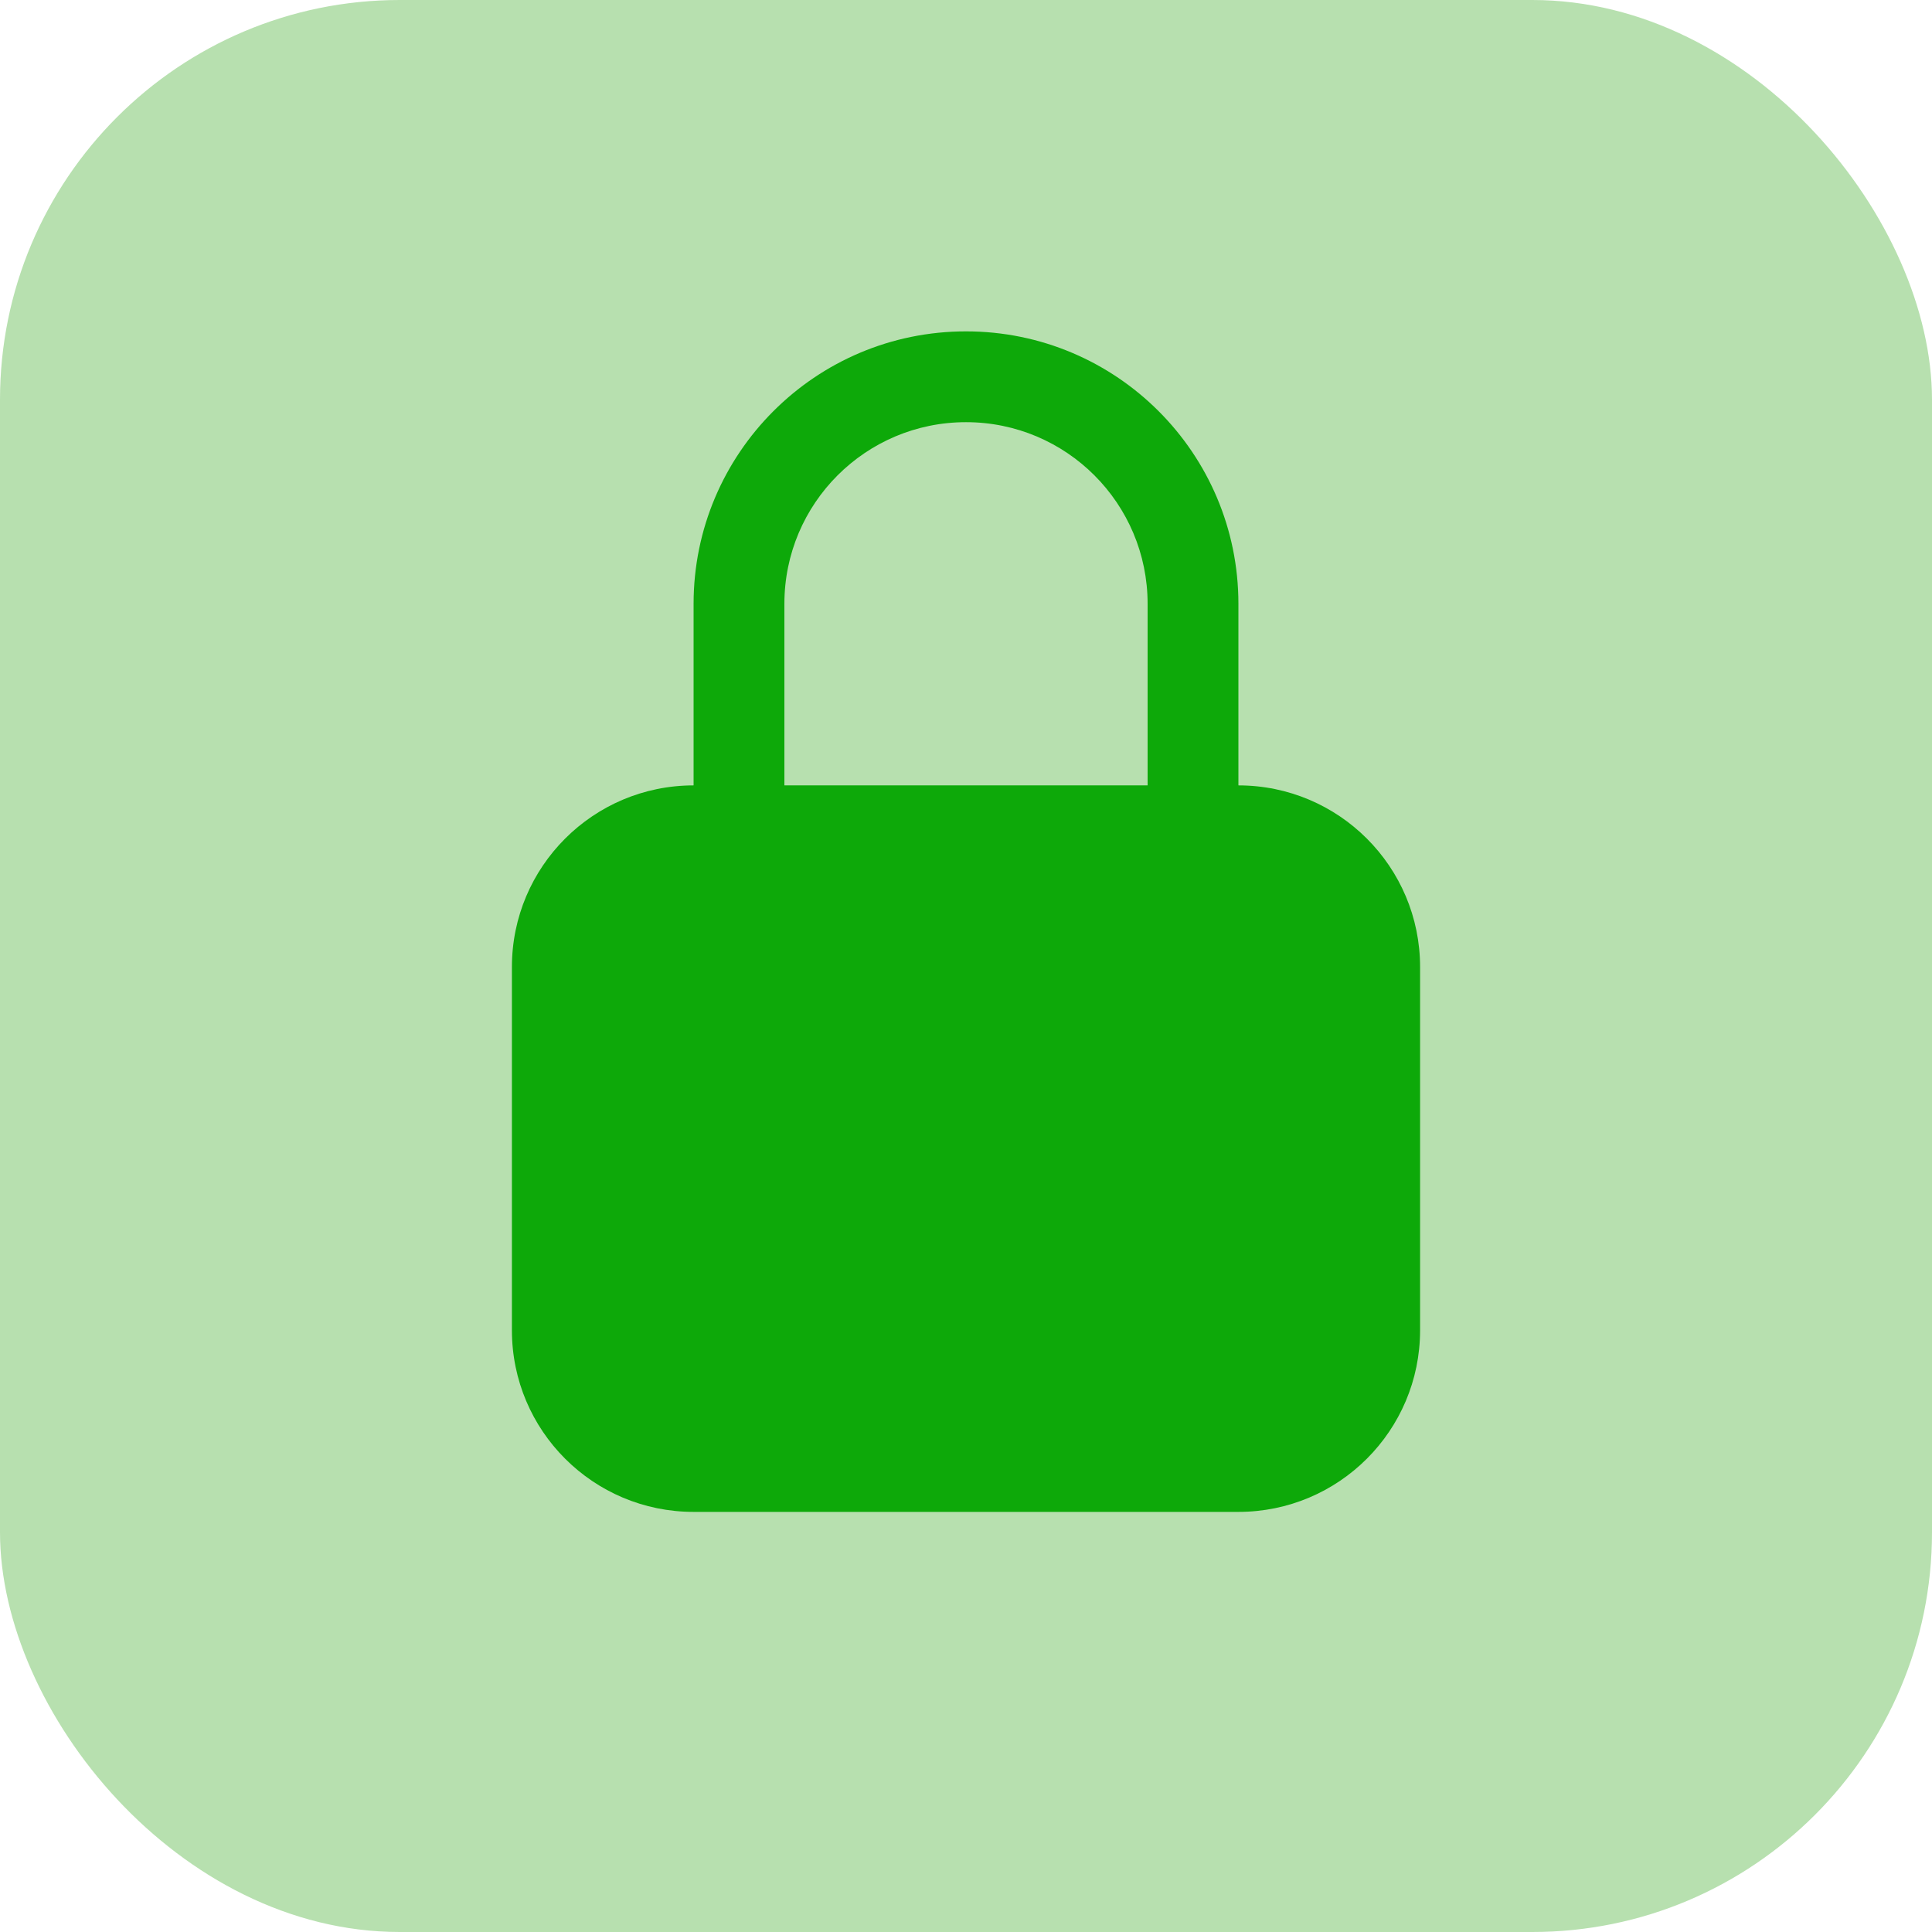
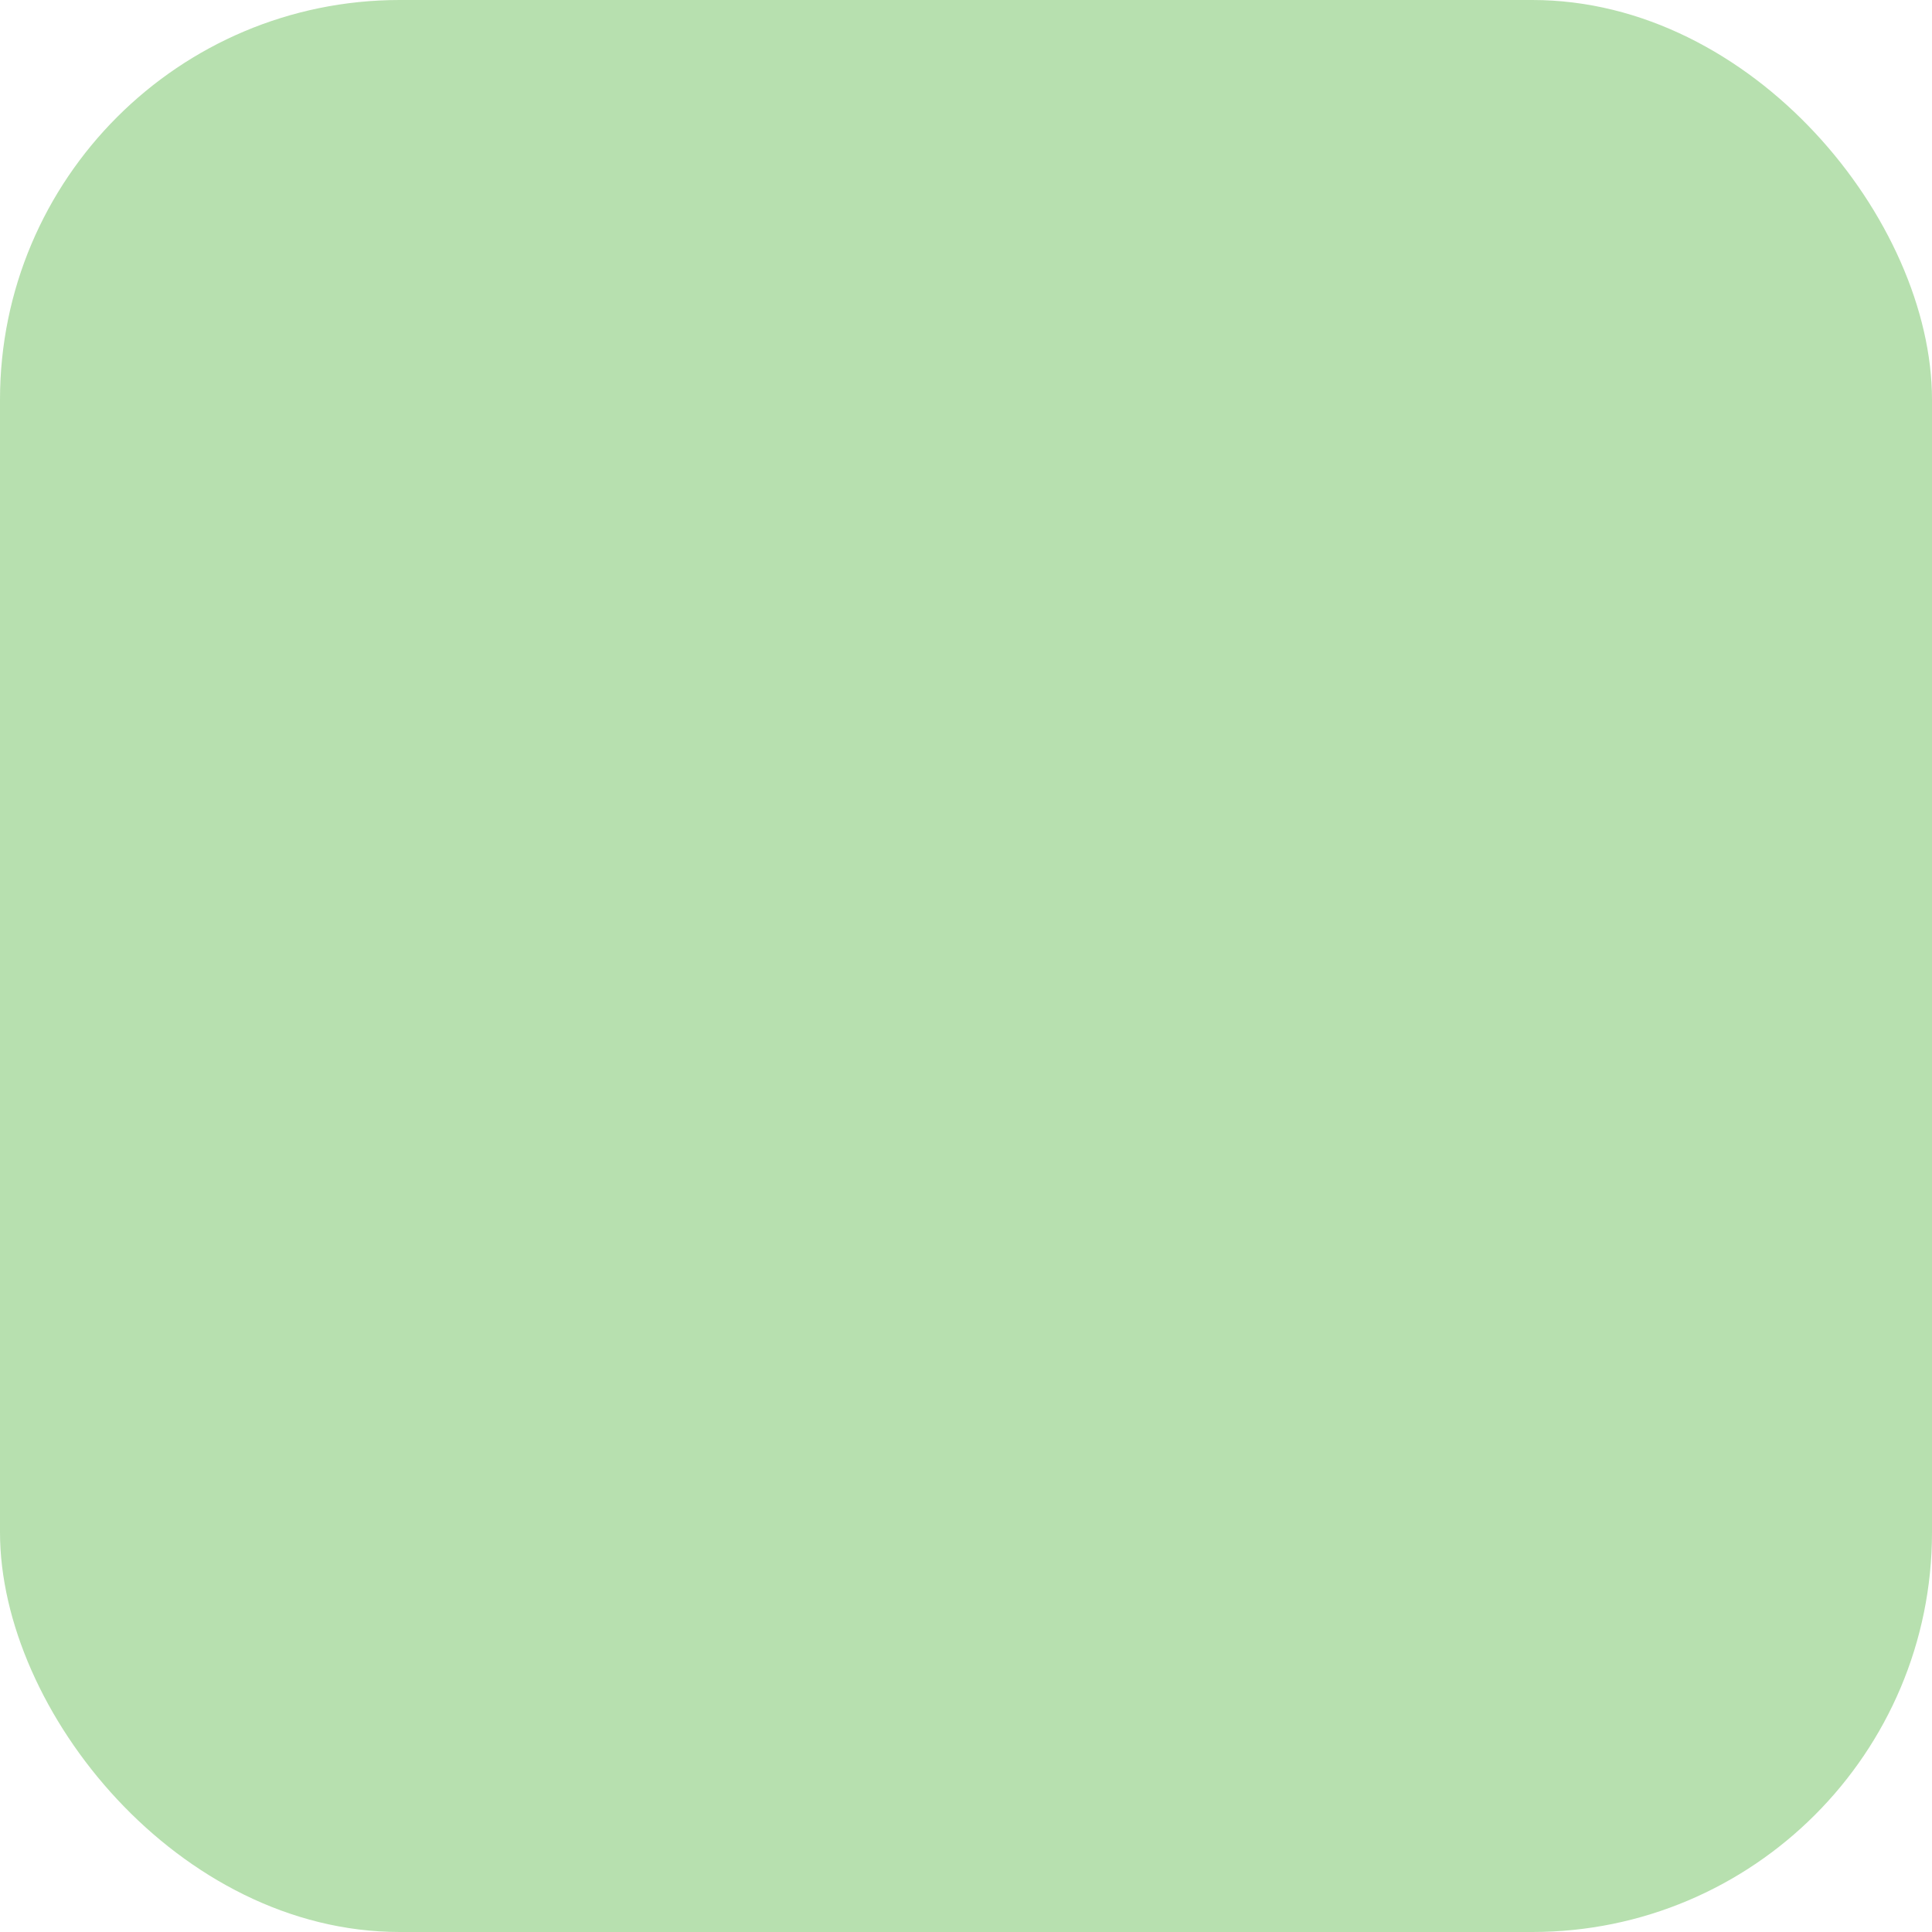
<svg xmlns="http://www.w3.org/2000/svg" width="29" height="29" viewBox="0 0 29 29" fill="none">
  <rect width="29" height="29" rx="6" fill="#B7E0AF" />
-   <path fill-rule="evenodd" clip-rule="evenodd" d="M17.226 9.063V11.789H11.774V9.063C11.774 7.557 12.994 6.337 14.5 6.337C16.006 6.337 17.226 7.557 17.226 9.063ZM10.411 11.789V9.063C10.411 6.805 12.242 4.974 14.5 4.974C16.759 4.974 18.589 6.805 18.589 9.063V11.789C20.095 11.789 21.316 13.01 21.316 14.515V19.968C21.316 21.474 20.095 22.694 18.589 22.694H10.411C8.905 22.694 7.684 21.474 7.684 19.968V14.515C7.684 13.01 8.905 11.789 10.411 11.789Z" fill="#0DA909" />
</svg>